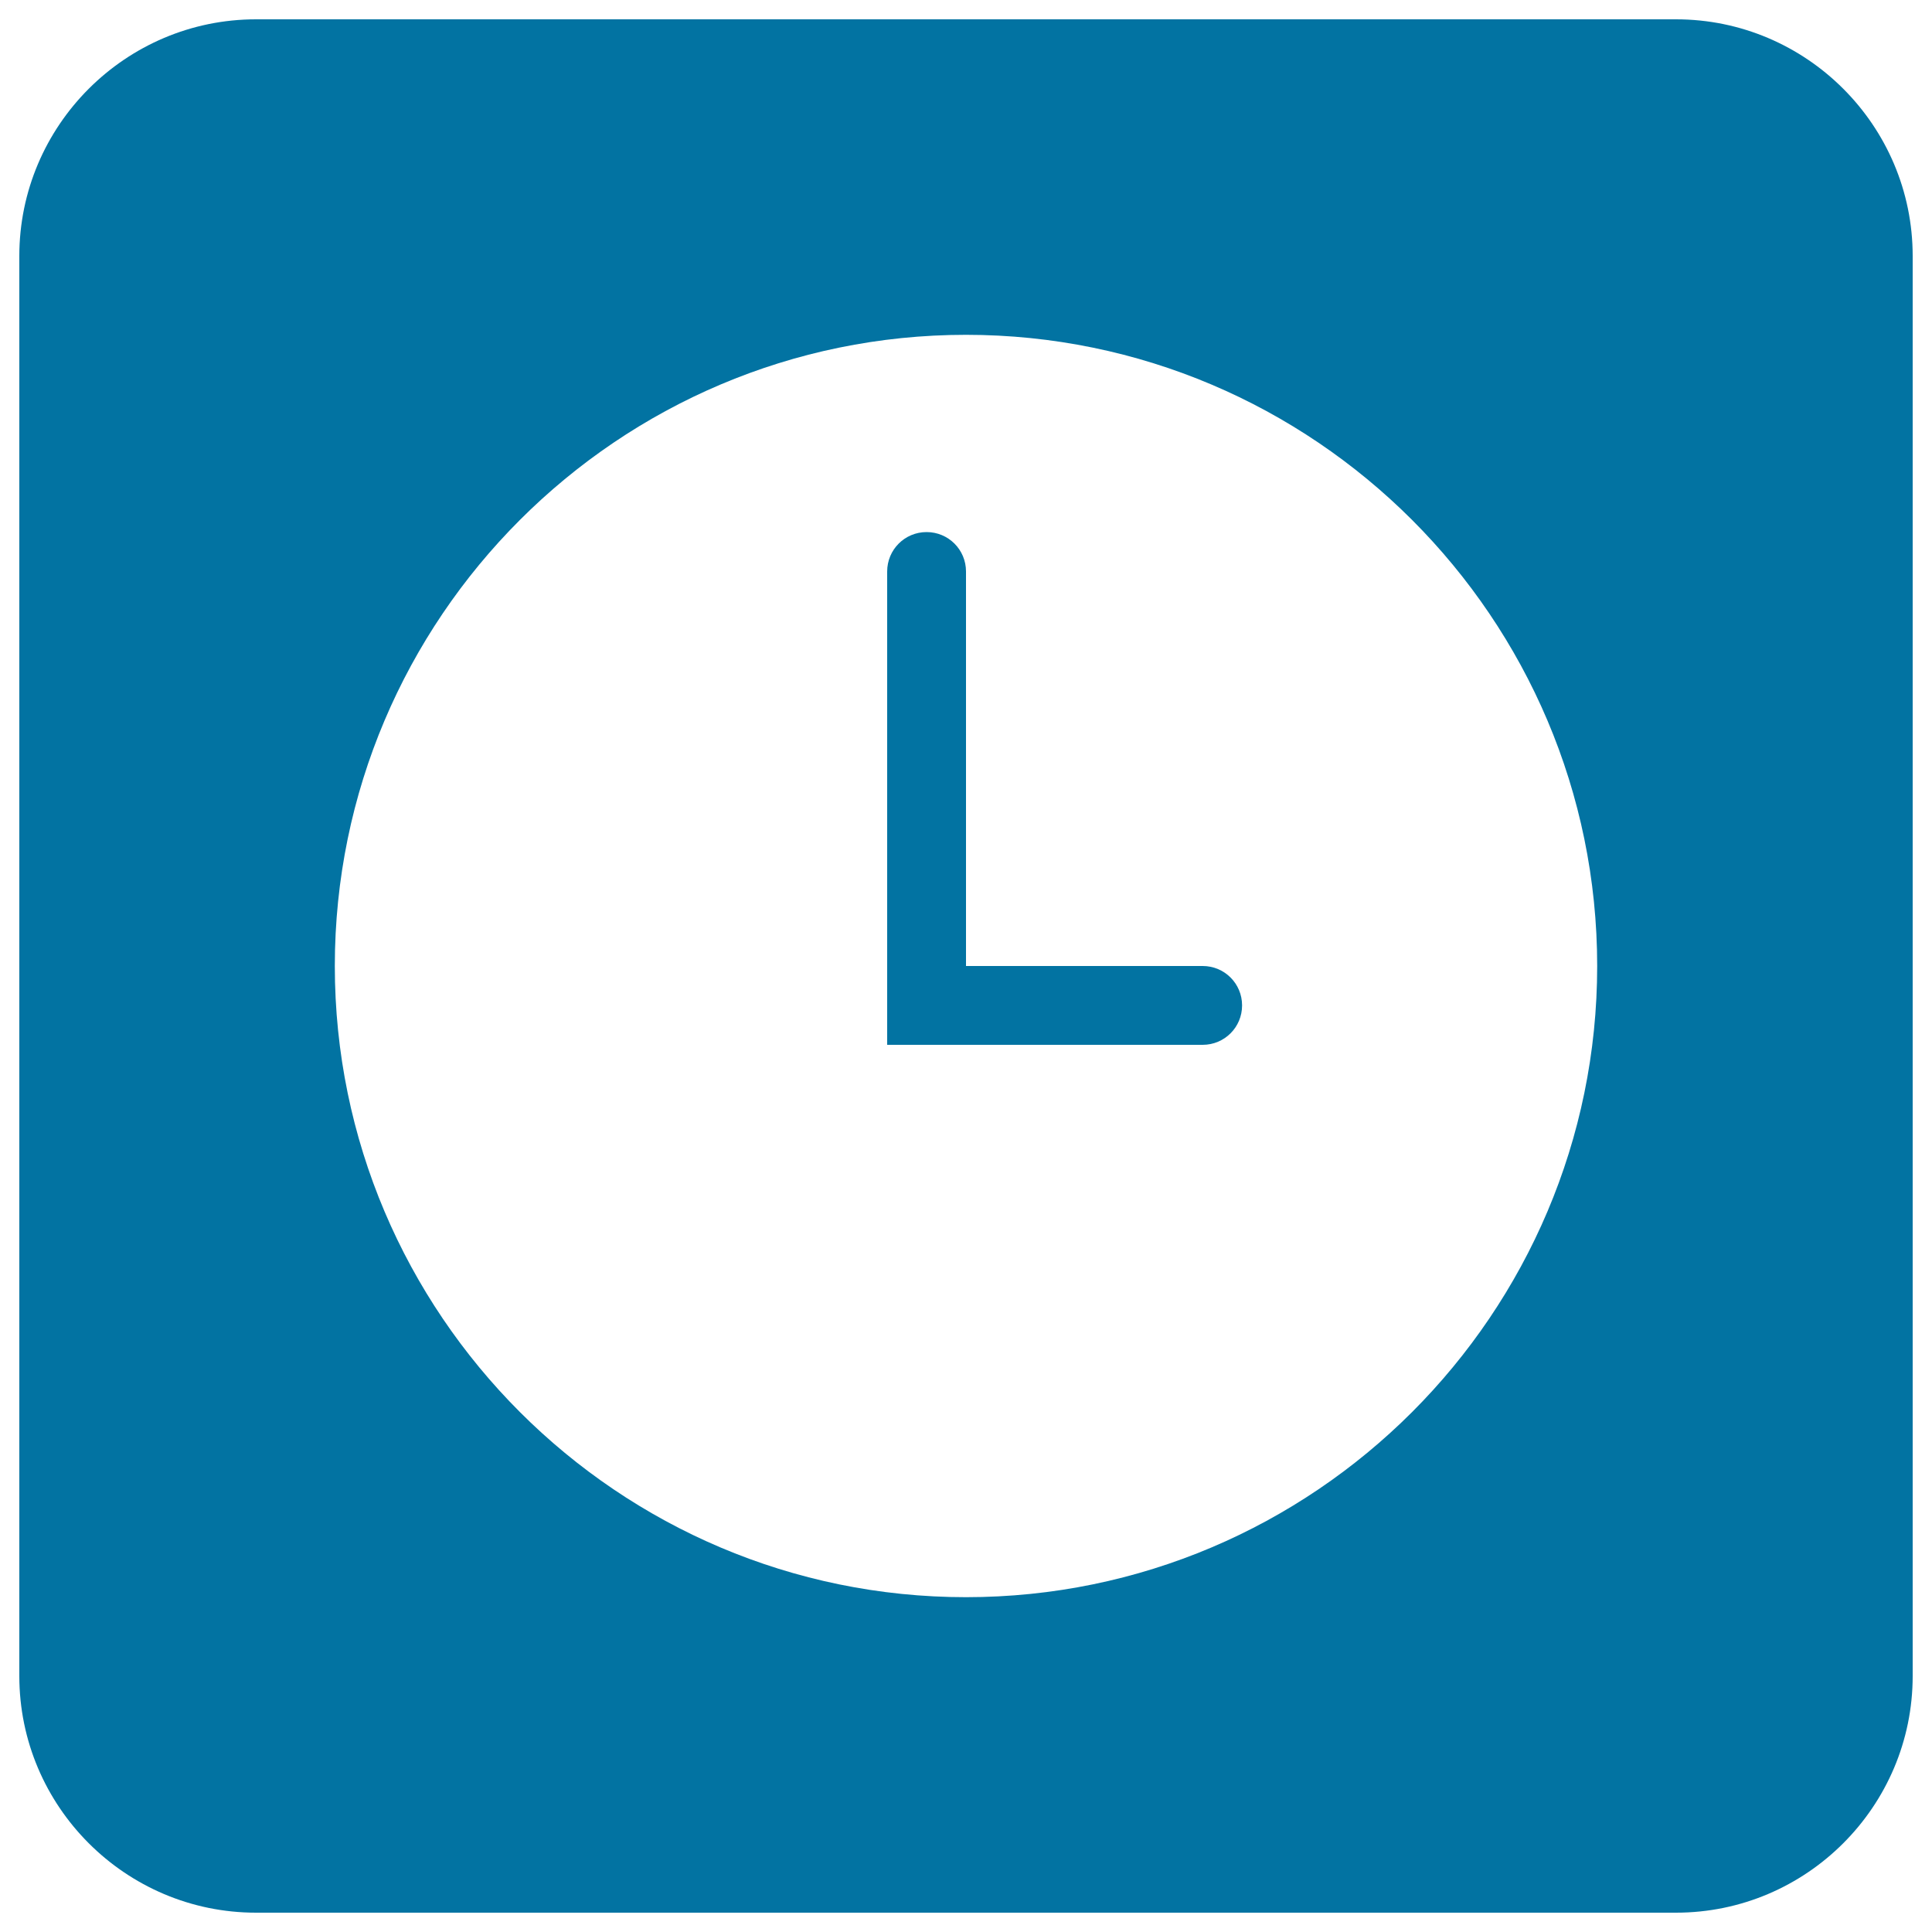
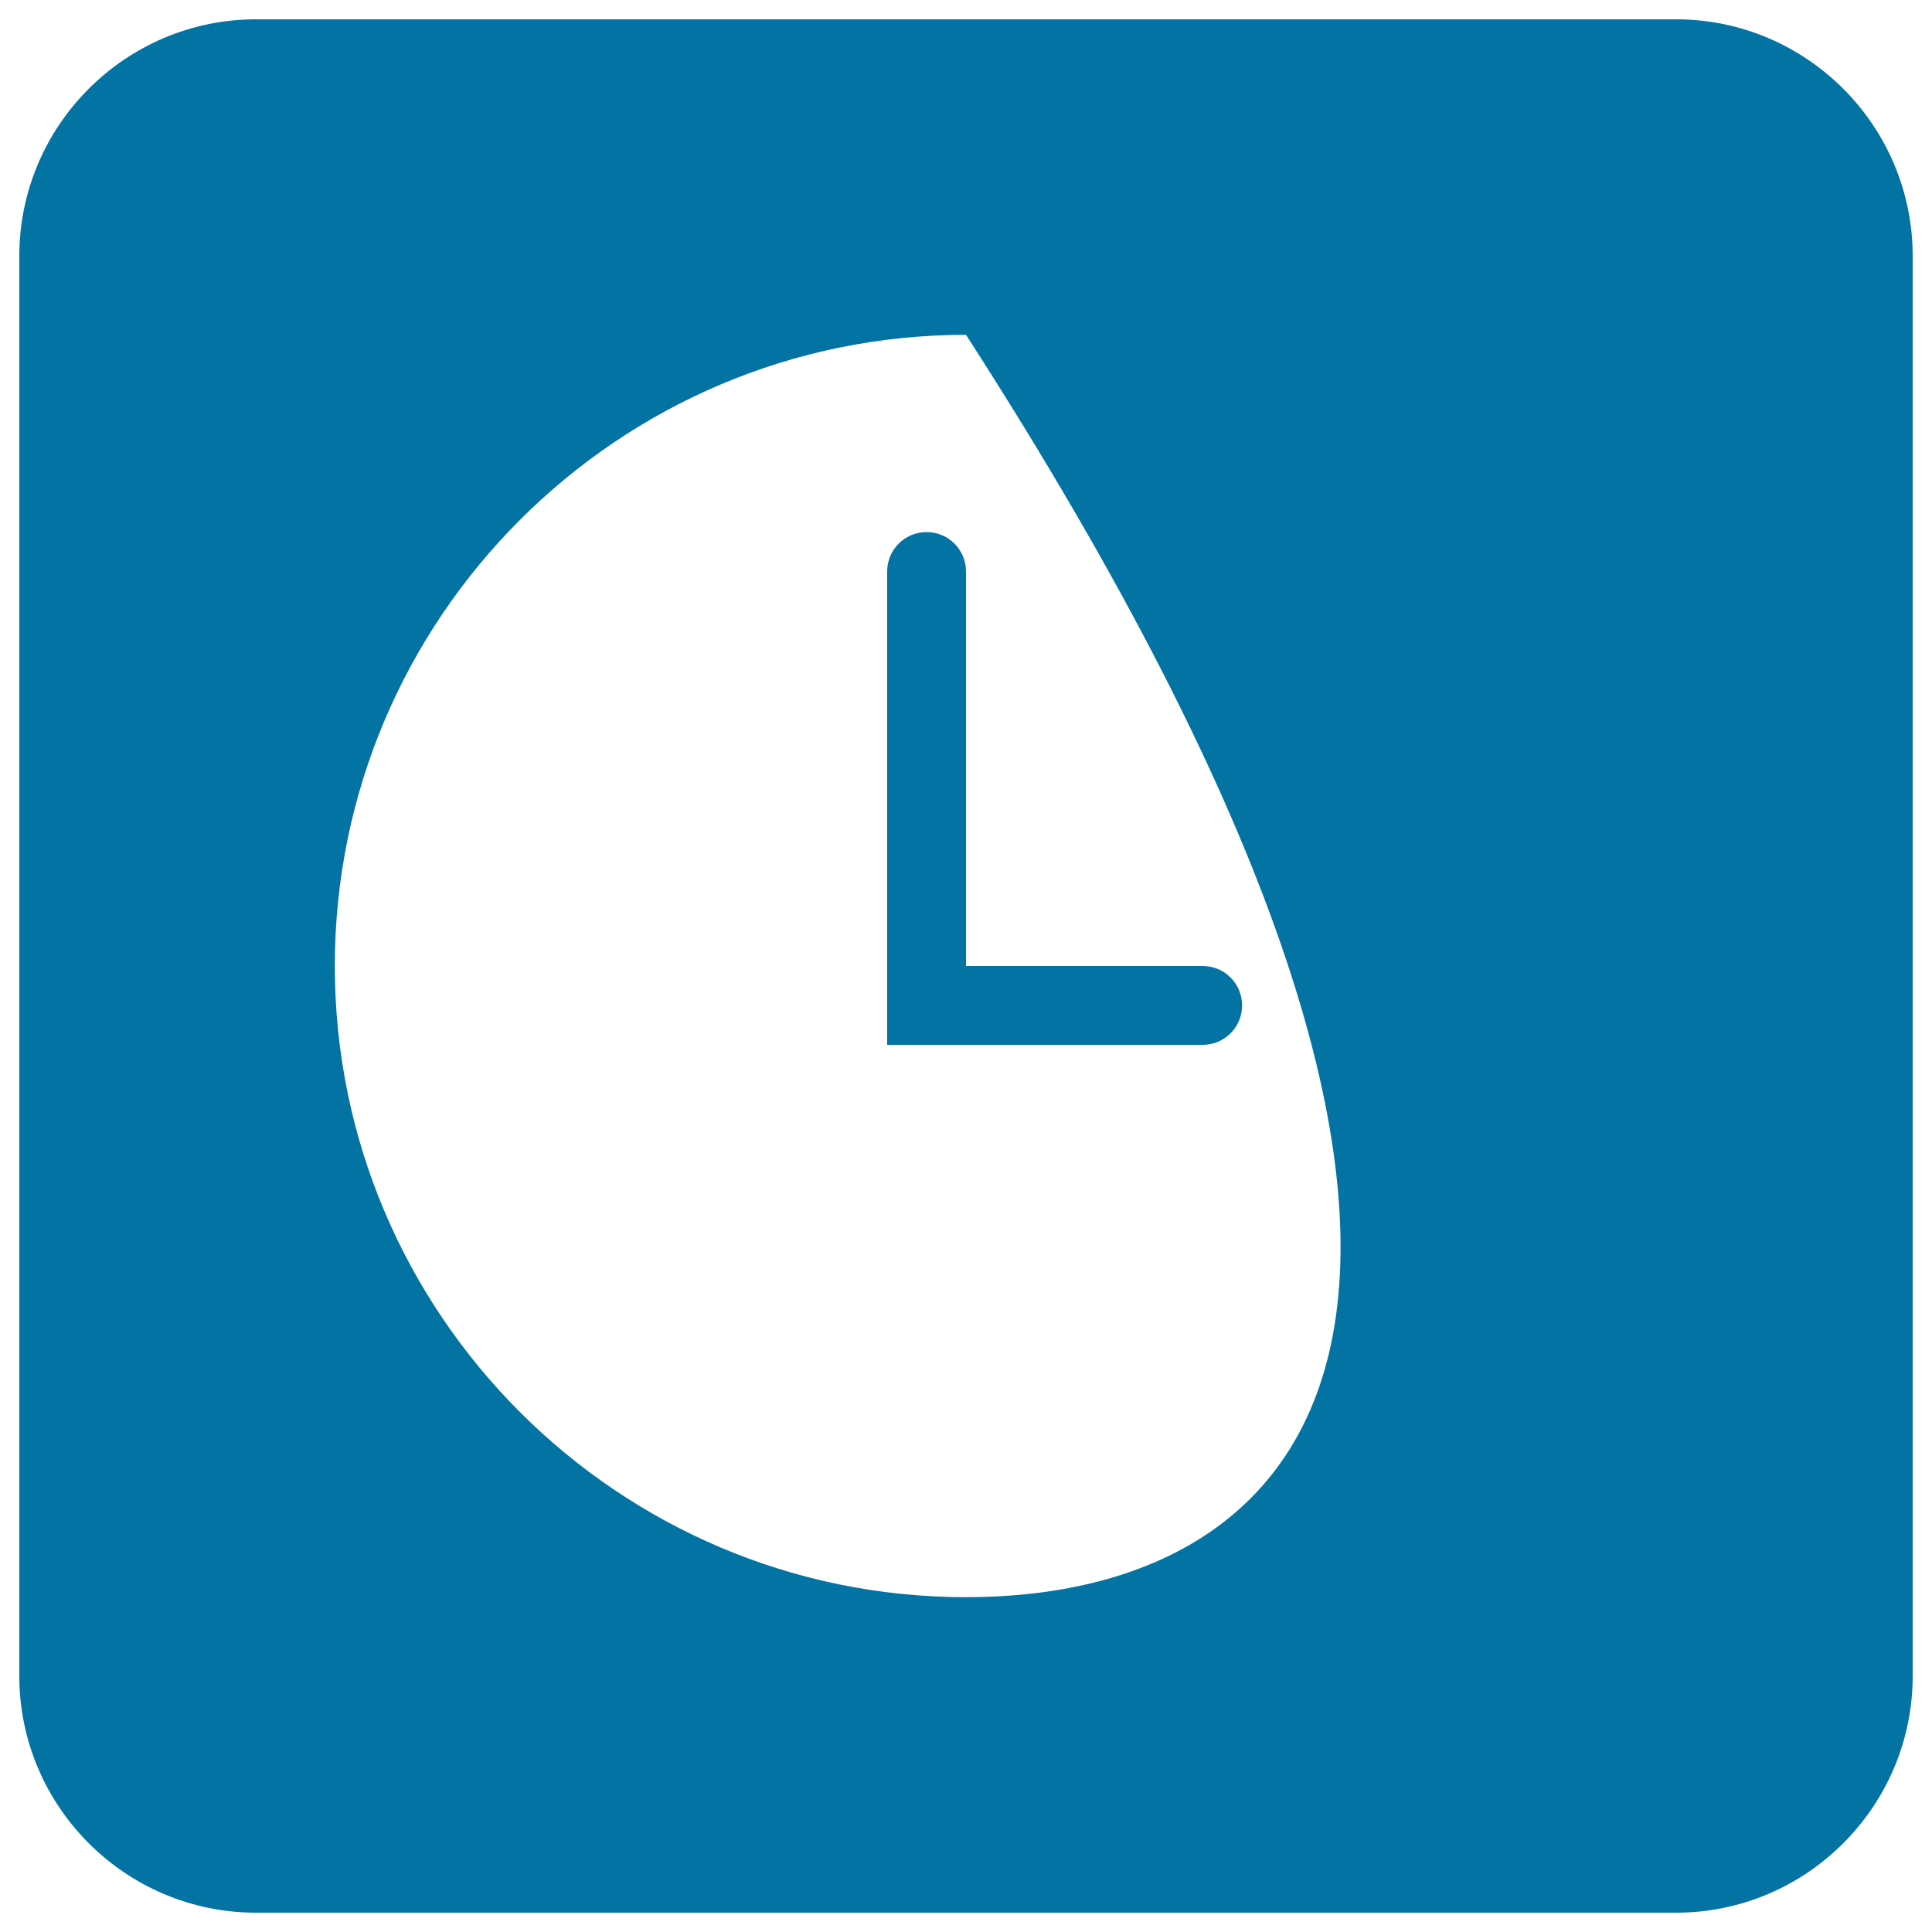
<svg xmlns="http://www.w3.org/2000/svg" viewBox="0 0 1000 1000" style="fill:#0273a2">
  <title>Clock SVG icon</title>
  <g>
    <g>
-       <path d="M867.5,10h-735C65,10,10,65,10,132.5v735C10,935,65,990,132.5,990h735C935,990,990,935,990,867.5v-735C990,65,935,10,867.5,10z M500,826.7c-180.1,0-326.7-146.6-326.7-326.7S319.9,173.3,500,173.3S826.7,319.9,826.7,500C826.7,680.1,680.1,826.7,500,826.7z M622.5,500H500V295.8c0-11.3-9.1-20.4-20.4-20.4c-11.3,0-20.4,9.1-20.4,20.4v245h163.3c11.3,0,20.4-9.1,20.4-20.4C642.9,509.1,633.8,500,622.5,500z" />
+       <path d="M867.5,10h-735C65,10,10,65,10,132.5v735C10,935,65,990,132.5,990h735C935,990,990,935,990,867.5v-735C990,65,935,10,867.5,10z M500,826.7c-180.1,0-326.7-146.6-326.7-326.7S319.9,173.3,500,173.3C826.7,680.1,680.1,826.7,500,826.7z M622.5,500H500V295.8c0-11.3-9.1-20.4-20.4-20.4c-11.3,0-20.4,9.1-20.4,20.4v245h163.3c11.3,0,20.4-9.1,20.4-20.4C642.9,509.1,633.8,500,622.5,500z" />
    </g>
  </g>
</svg>